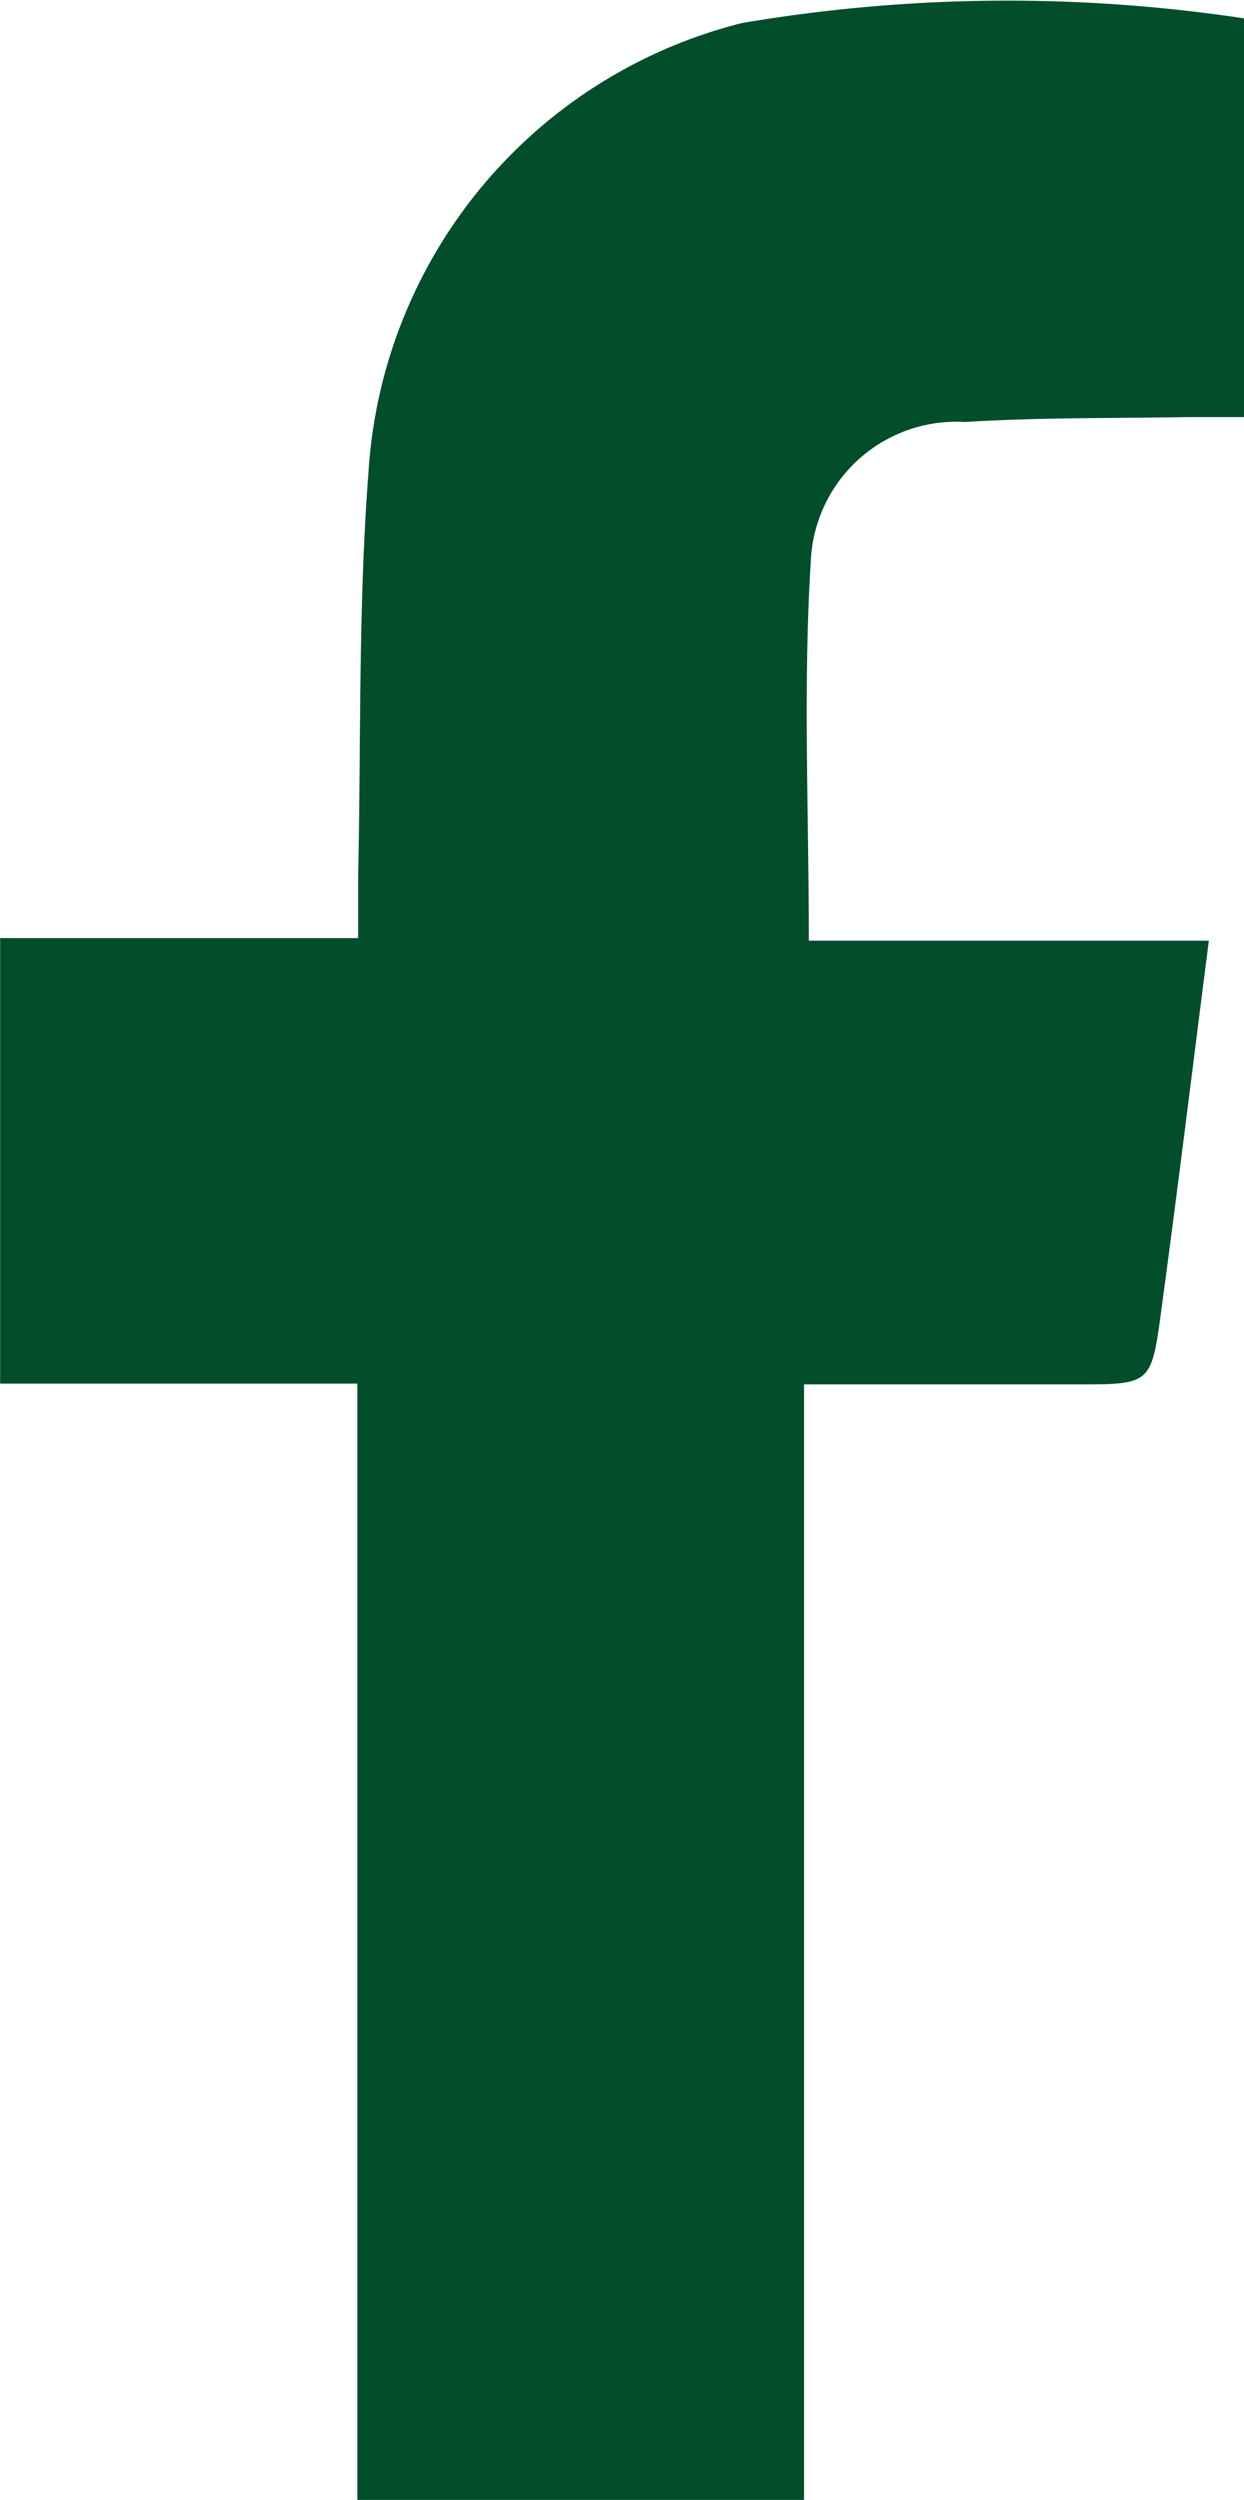
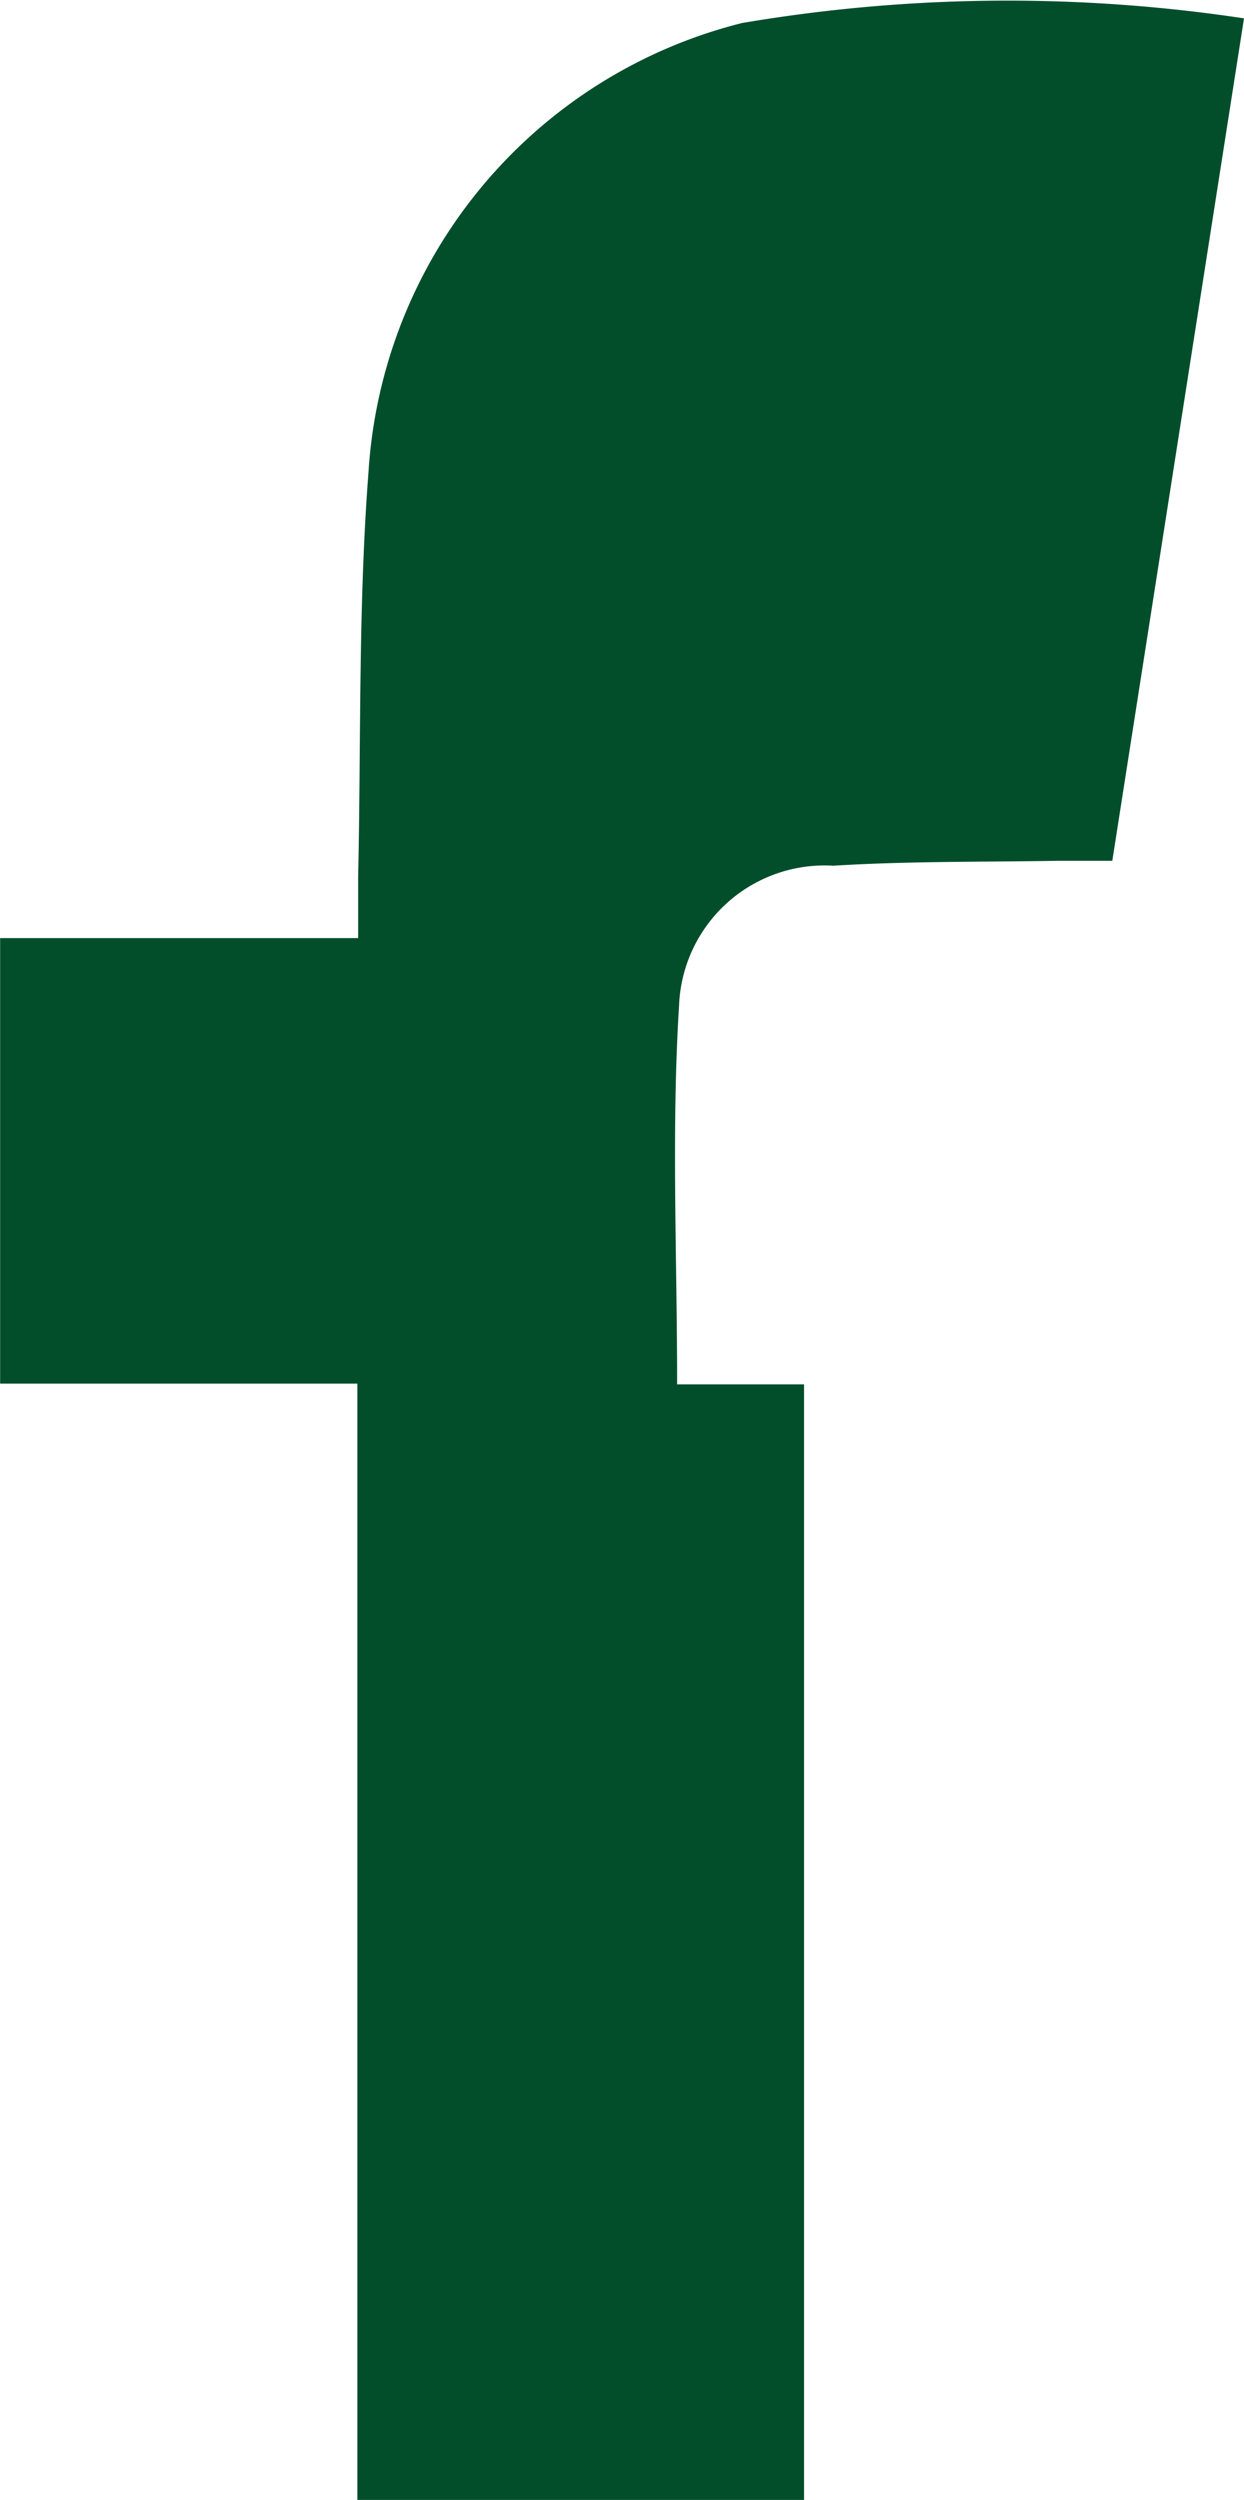
<svg xmlns="http://www.w3.org/2000/svg" width="9.625" height="19.341" viewBox="0 0 9.625 19.341">
-   <path id="Tracé_55" data-name="Tracé 55" d="M1939.281,1112.538a12.269,12.269,0,0,0-3.883.036,3.828,3.828,0,0,0-2.891,3.476c-.08,1.04-.057,2.087-.08,3.132,0,.148,0,.3,0,.472h-2.77v3.447h2.764v8.637h3.456v-8.631h2.113c.565,0,.574,0,.649-.557.128-.945.244-1.891.37-2.876h-3.095c0-1-.045-1.969.015-2.93a1.127,1.127,0,0,1,1.194-1.083c.578-.036,1.158-.028,1.736-.038.134,0,.269,0,.422,0Z" transform="translate(-1929.656 -1112.396)" fill="#024e2b" />
+   <path id="Tracé_55" data-name="Tracé 55" d="M1939.281,1112.538a12.269,12.269,0,0,0-3.883.036,3.828,3.828,0,0,0-2.891,3.476c-.08,1.04-.057,2.087-.08,3.132,0,.148,0,.3,0,.472h-2.77v3.447h2.764v8.637h3.456v-8.631h2.113h-3.095c0-1-.045-1.969.015-2.93a1.127,1.127,0,0,1,1.194-1.083c.578-.036,1.158-.028,1.736-.038.134,0,.269,0,.422,0Z" transform="translate(-1929.656 -1112.396)" fill="#024e2b" />
</svg>